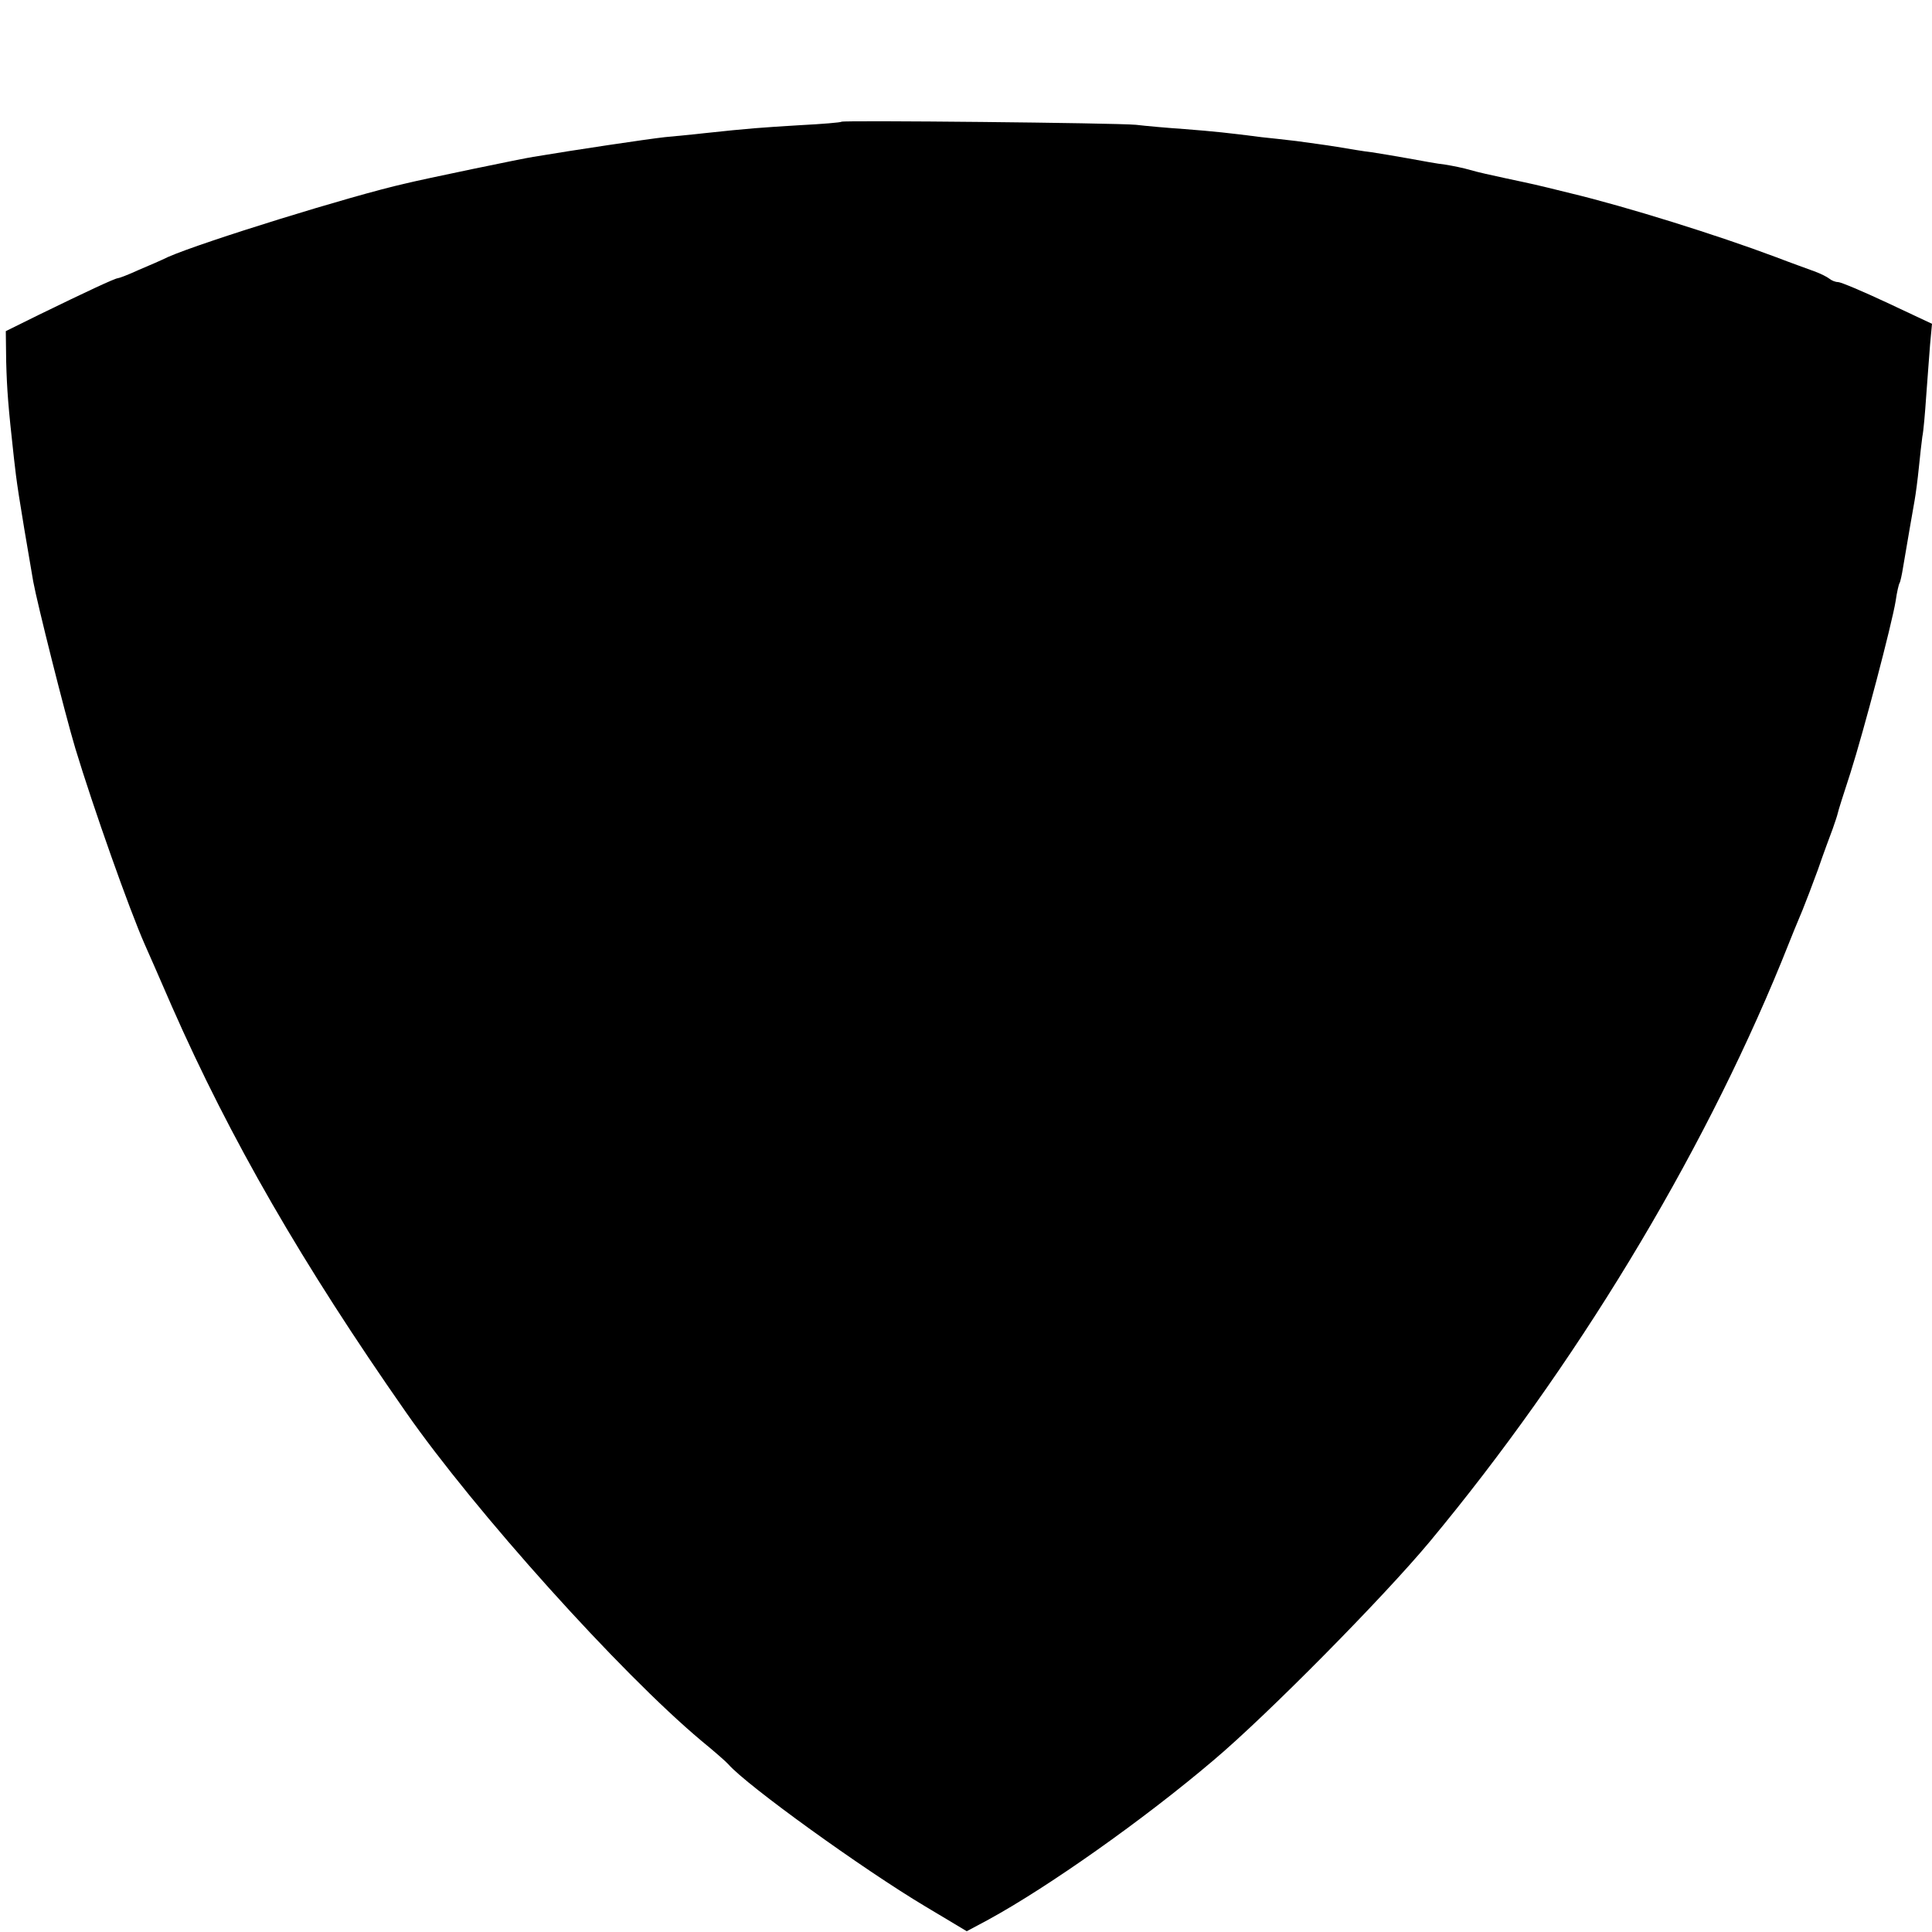
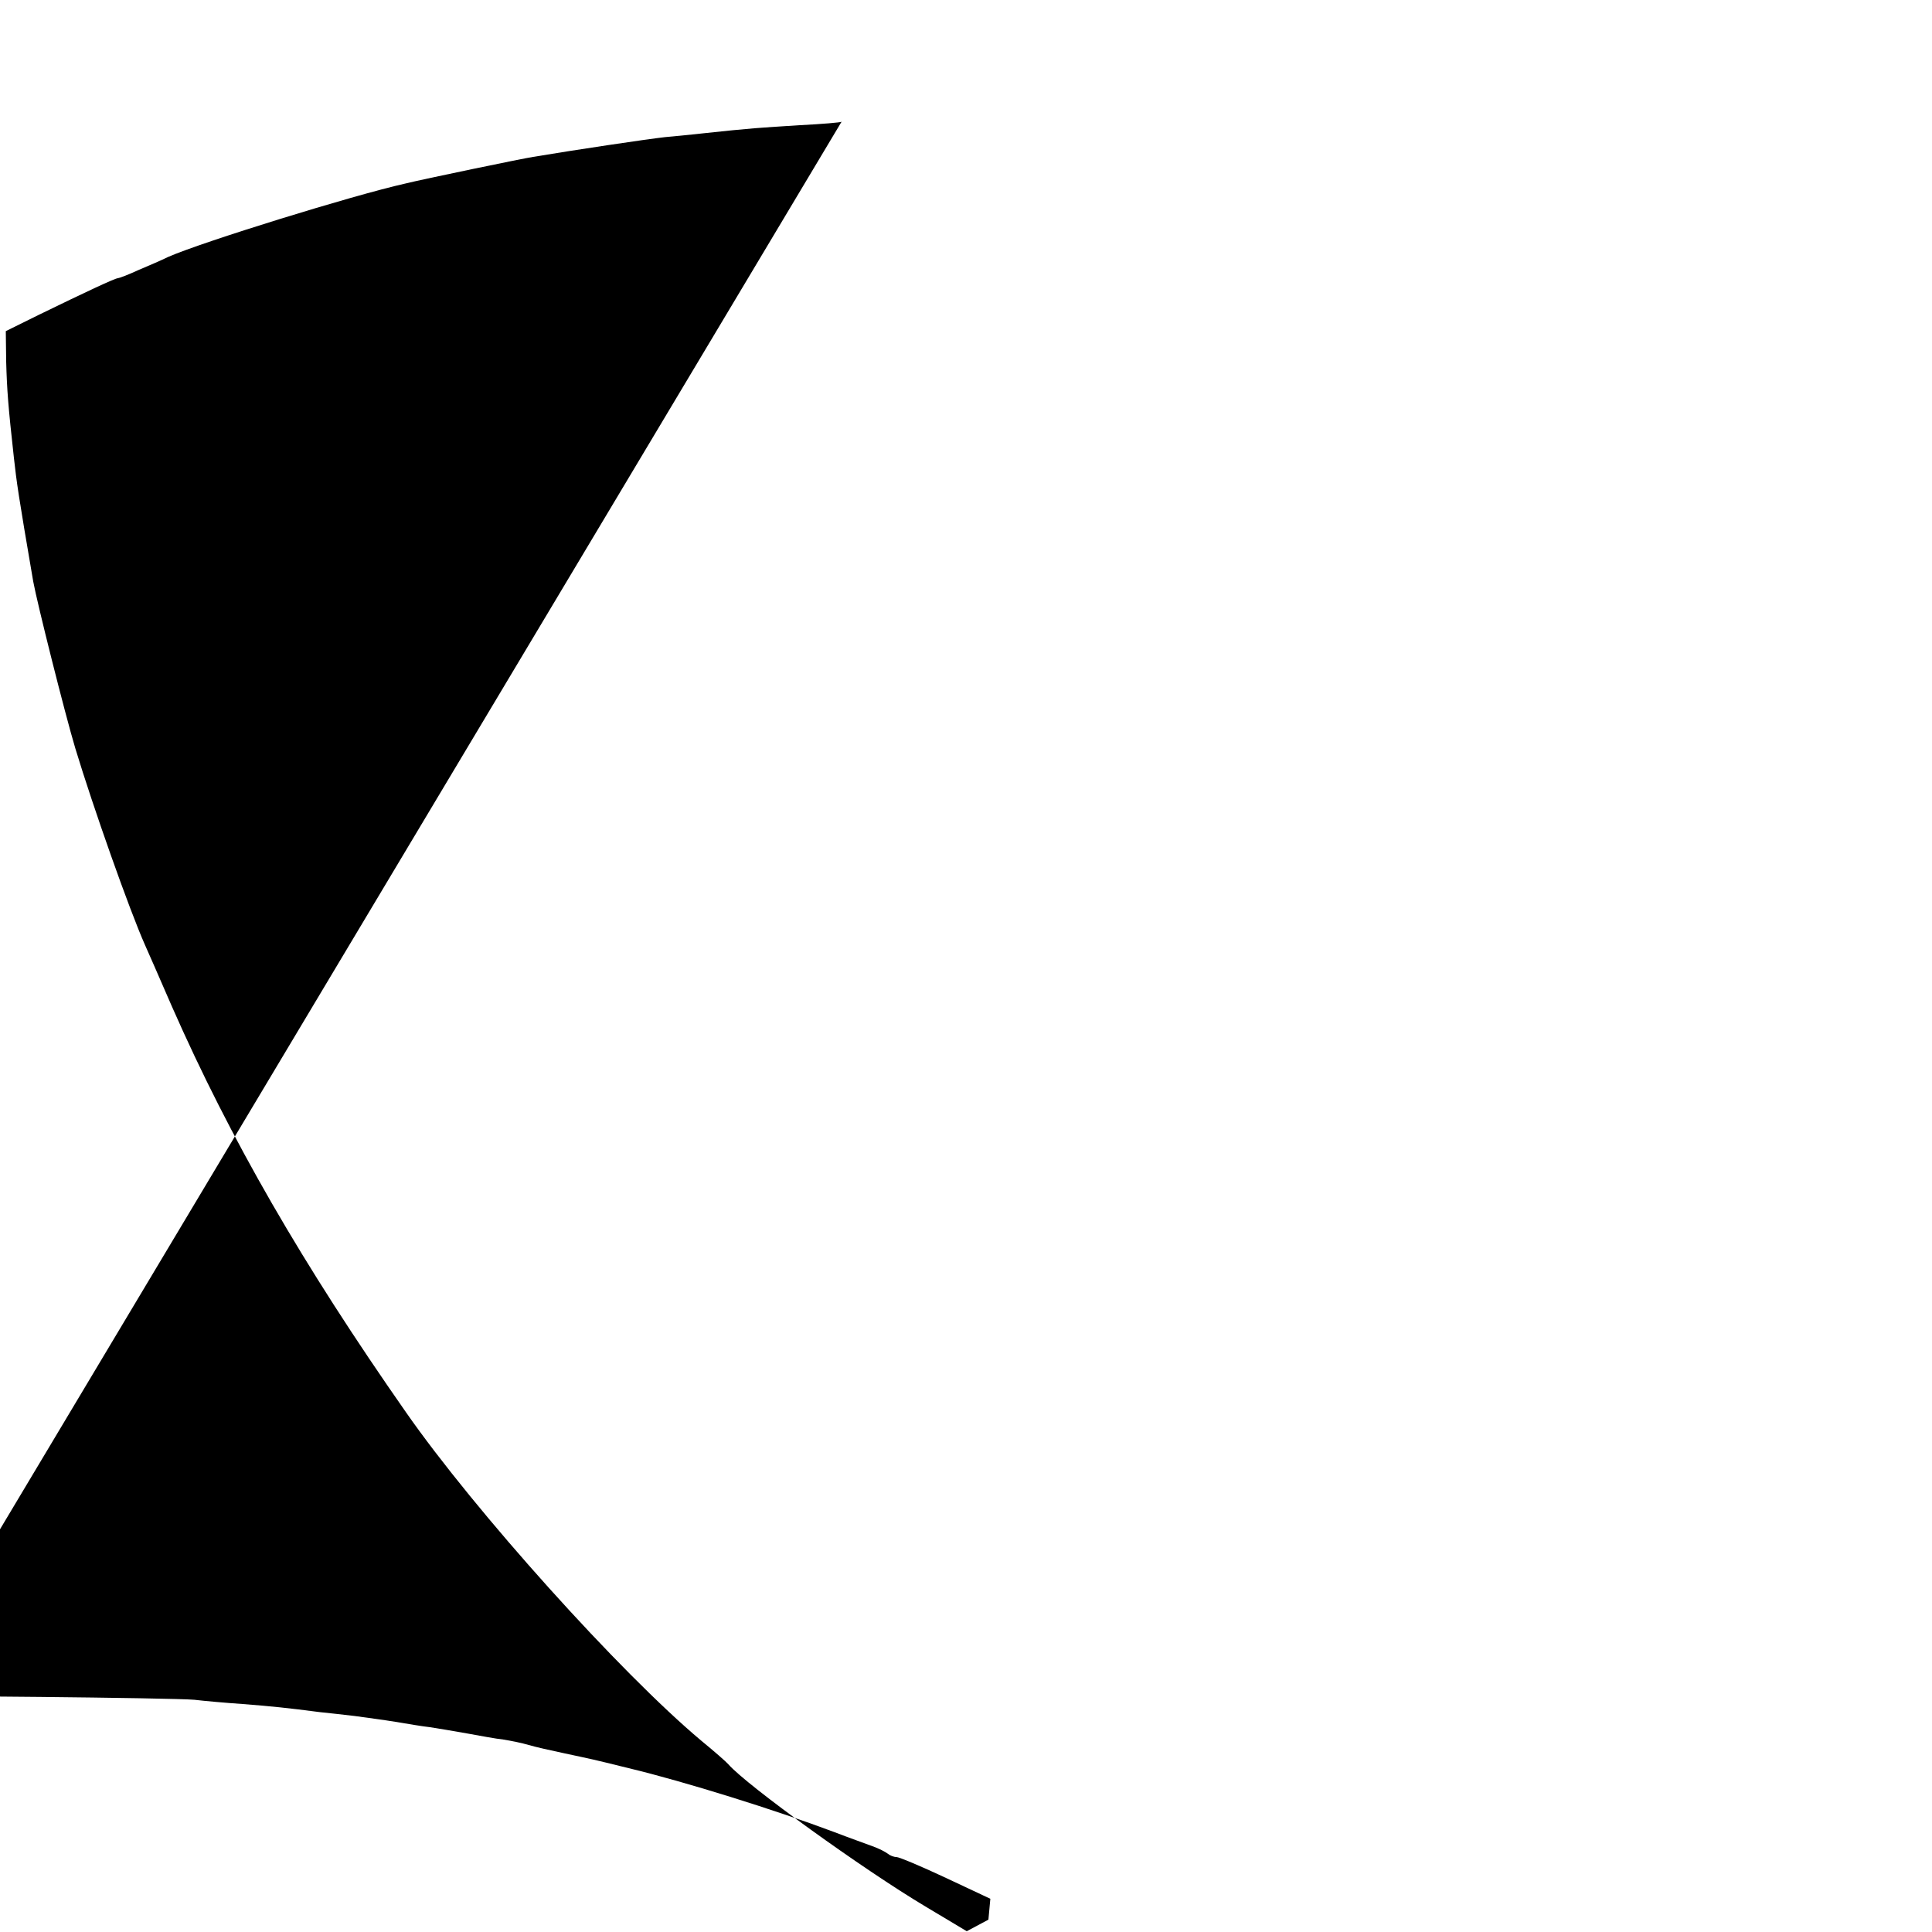
<svg xmlns="http://www.w3.org/2000/svg" version="1.0" width="500pt" height="500pt" viewBox="0 0 500 500" preserveAspectRatio="xMidYMid meet">
  <g transform="translate(0,500) scale(0.1,-0.1)" fill="#000000" stroke="none">
-     <path d="M2178 4685 c-2 -2 -50 -6 -108 -9 -98 -6 -130 -8 -250 -21 -25 -3 -70 -7 -100 -10 -45 -5 -233 -33 -340 -51 -22 -3 -287 -58 -331 -69 -138 -31 -525 -151 -614 -190 -16 -8 -51 -23 -77 -34 -26 -12 -50 -21 -53 -21 -7 0 -82 -35 -205 -95 l-85 -42 1 -79 c2 -73 5 -114 20 -249 7 -63 11 -93 50 -320 10 -55 82 -342 109 -432 46 -152 140 -418 180 -508 7 -16 39 -88 70 -160 151 -343 338 -667 605 -1049 179 -257 555 -675 765 -851 33 -27 65 -55 70 -61 48 -55 349 -272 510 -368 l107 -64 56 30 c154 84 402 259 582 412 139 117 440 422 560 566 374 450 701 989 910 1500 23 58 48 119 55 135 7 17 25 64 40 105 14 41 32 89 38 105 6 17 12 35 13 40 1 6 16 53 33 105 34 107 107 384 117 445 3 22 8 43 10 46 2 3 6 21 9 40 12 72 25 145 30 174 3 17 8 55 11 85 3 30 7 66 9 80 3 14 7 61 10 105 3 44 8 104 10 133 l5 54 -115 54 c-64 30 -121 54 -128 54 -7 0 -17 4 -23 9 -5 4 -22 13 -39 19 -16 6 -61 22 -100 37 -149 56 -385 130 -531 165 -101 25 -90 22 -169 39 -33 7 -73 16 -90 21 -16 5 -46 11 -65 14 -19 2 -62 10 -95 16 -33 6 -76 13 -95 16 -19 2 -60 9 -90 14 -30 5 -77 11 -105 15 -27 3 -68 8 -90 10 -85 11 -123 15 -200 21 -44 3 -100 8 -125 11 -53 5 -757 12 -762 8z" />
+     <path d="M2178 4685 c-2 -2 -50 -6 -108 -9 -98 -6 -130 -8 -250 -21 -25 -3 -70 -7 -100 -10 -45 -5 -233 -33 -340 -51 -22 -3 -287 -58 -331 -69 -138 -31 -525 -151 -614 -190 -16 -8 -51 -23 -77 -34 -26 -12 -50 -21 -53 -21 -7 0 -82 -35 -205 -95 l-85 -42 1 -79 c2 -73 5 -114 20 -249 7 -63 11 -93 50 -320 10 -55 82 -342 109 -432 46 -152 140 -418 180 -508 7 -16 39 -88 70 -160 151 -343 338 -667 605 -1049 179 -257 555 -675 765 -851 33 -27 65 -55 70 -61 48 -55 349 -272 510 -368 l107 -64 56 30 l5 54 -115 54 c-64 30 -121 54 -128 54 -7 0 -17 4 -23 9 -5 4 -22 13 -39 19 -16 6 -61 22 -100 37 -149 56 -385 130 -531 165 -101 25 -90 22 -169 39 -33 7 -73 16 -90 21 -16 5 -46 11 -65 14 -19 2 -62 10 -95 16 -33 6 -76 13 -95 16 -19 2 -60 9 -90 14 -30 5 -77 11 -105 15 -27 3 -68 8 -90 10 -85 11 -123 15 -200 21 -44 3 -100 8 -125 11 -53 5 -757 12 -762 8z" />
  </g>
</svg>